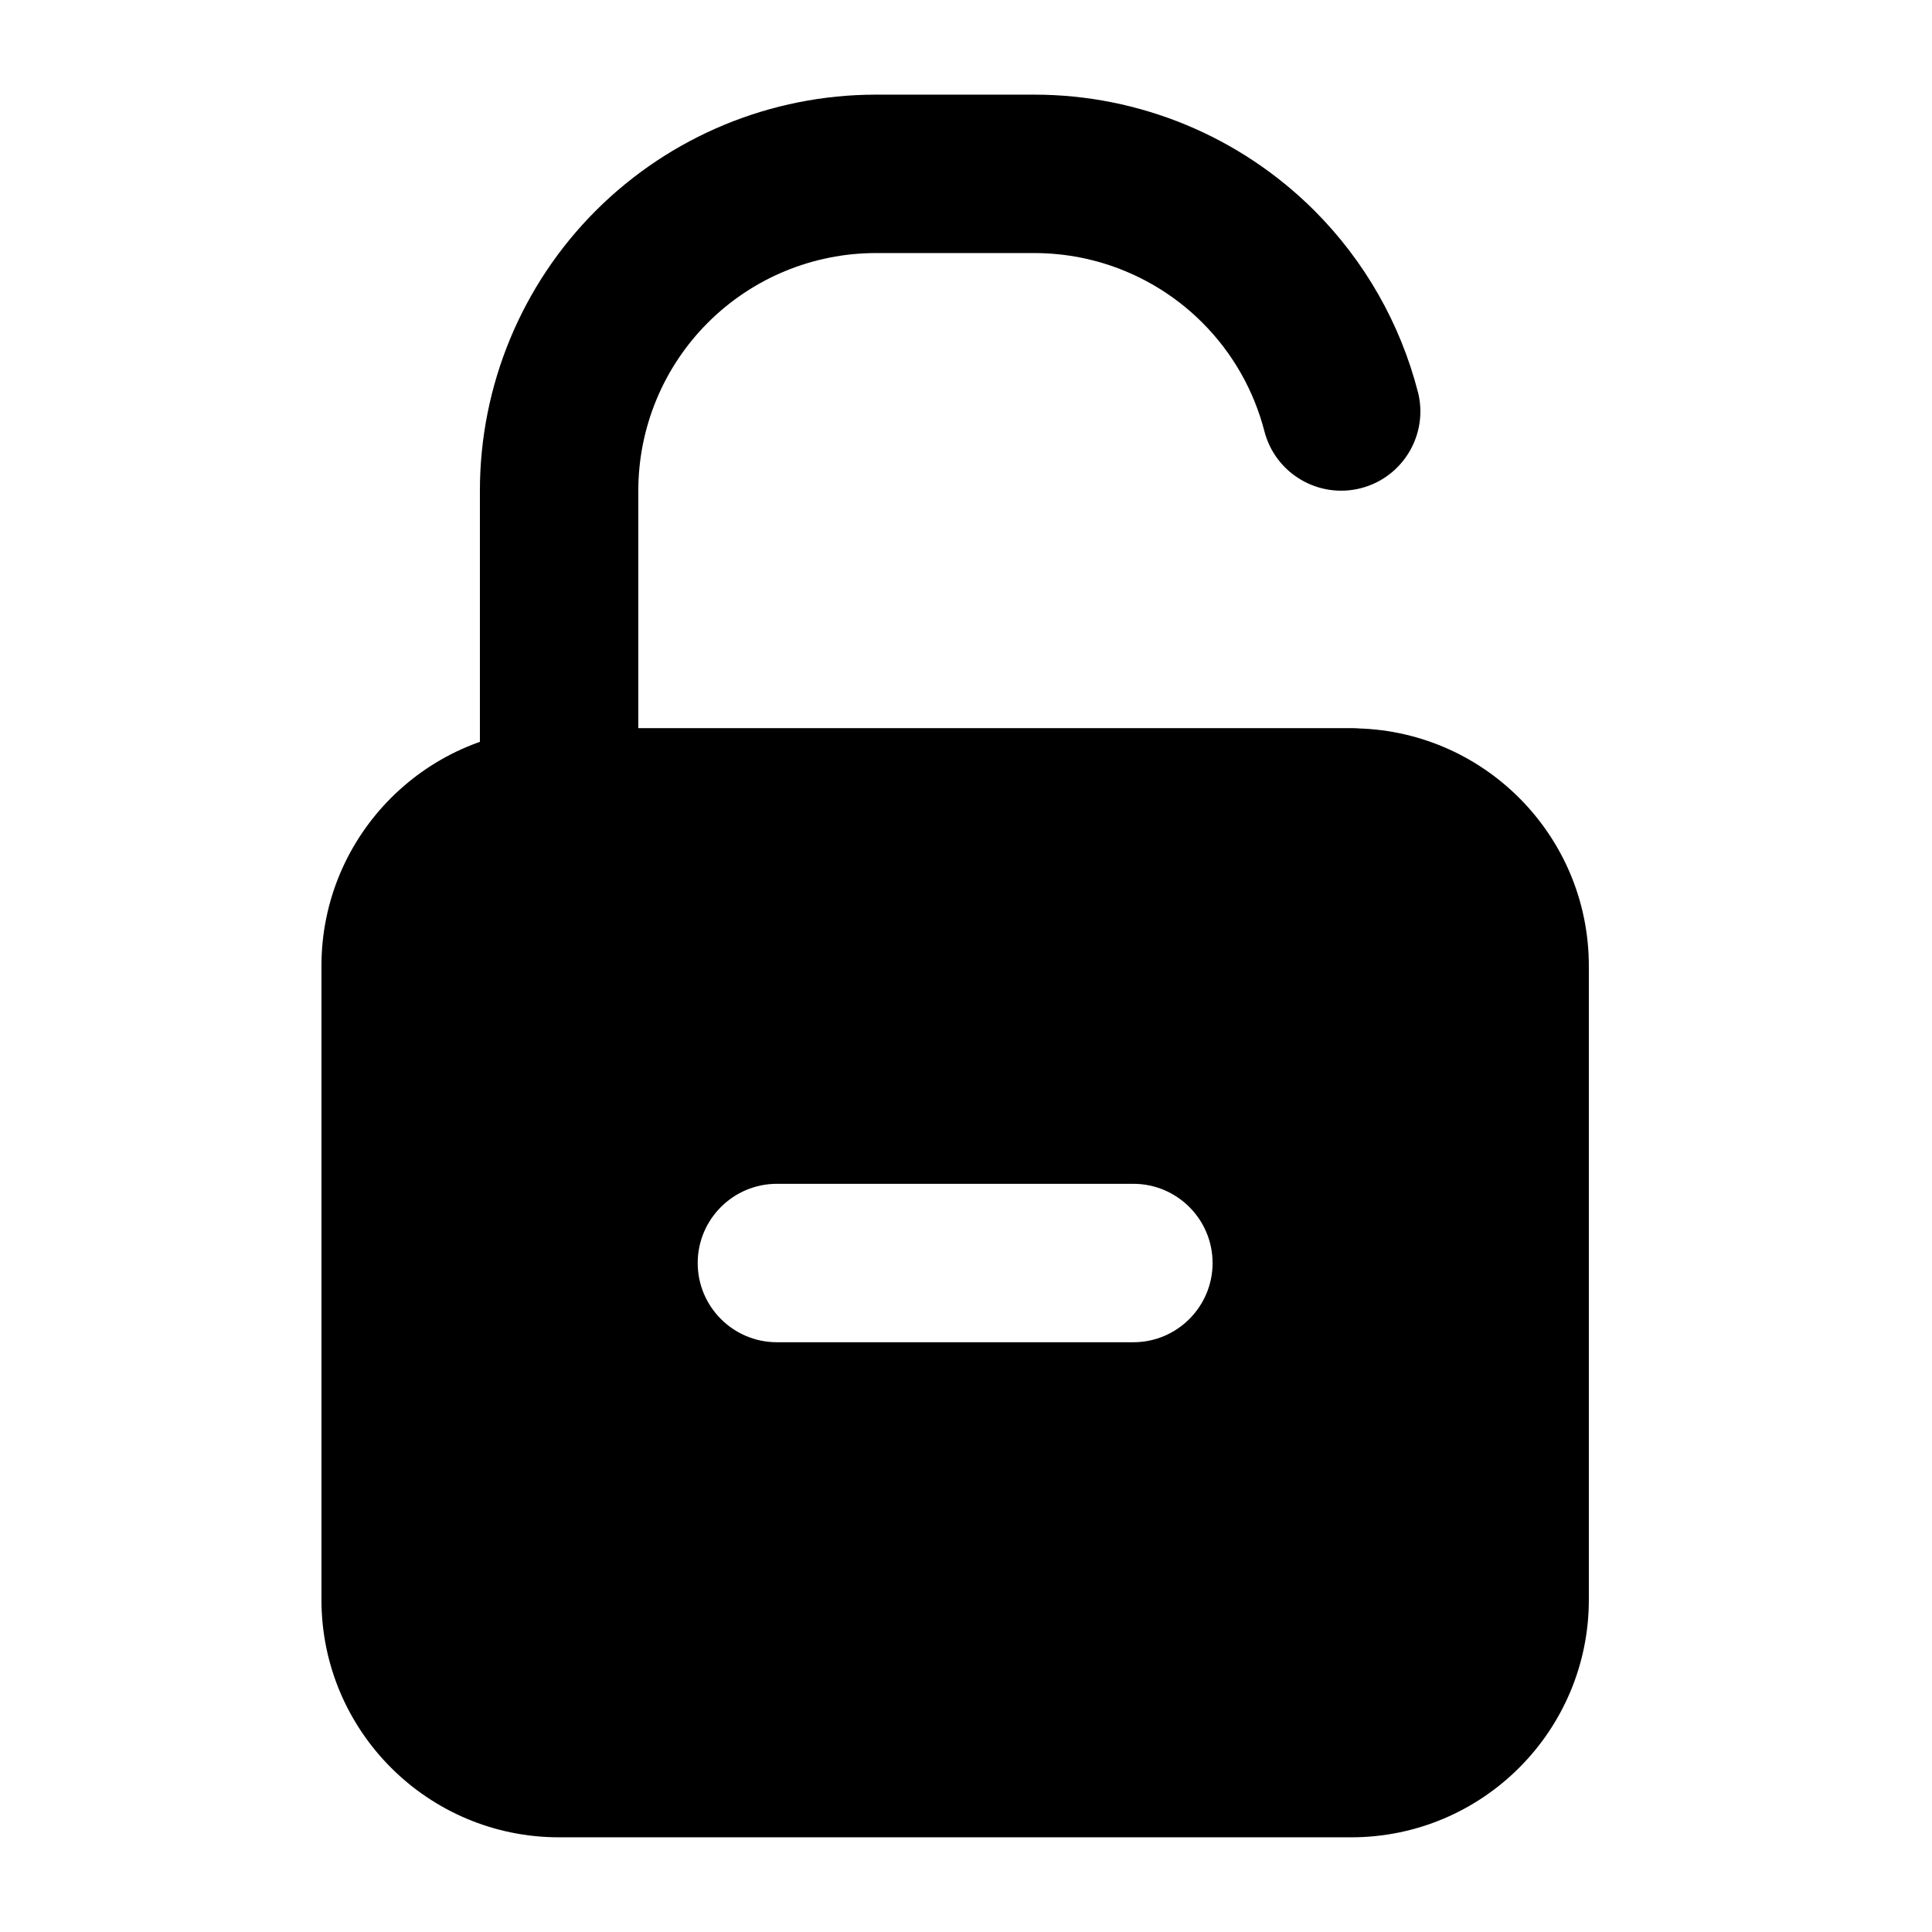
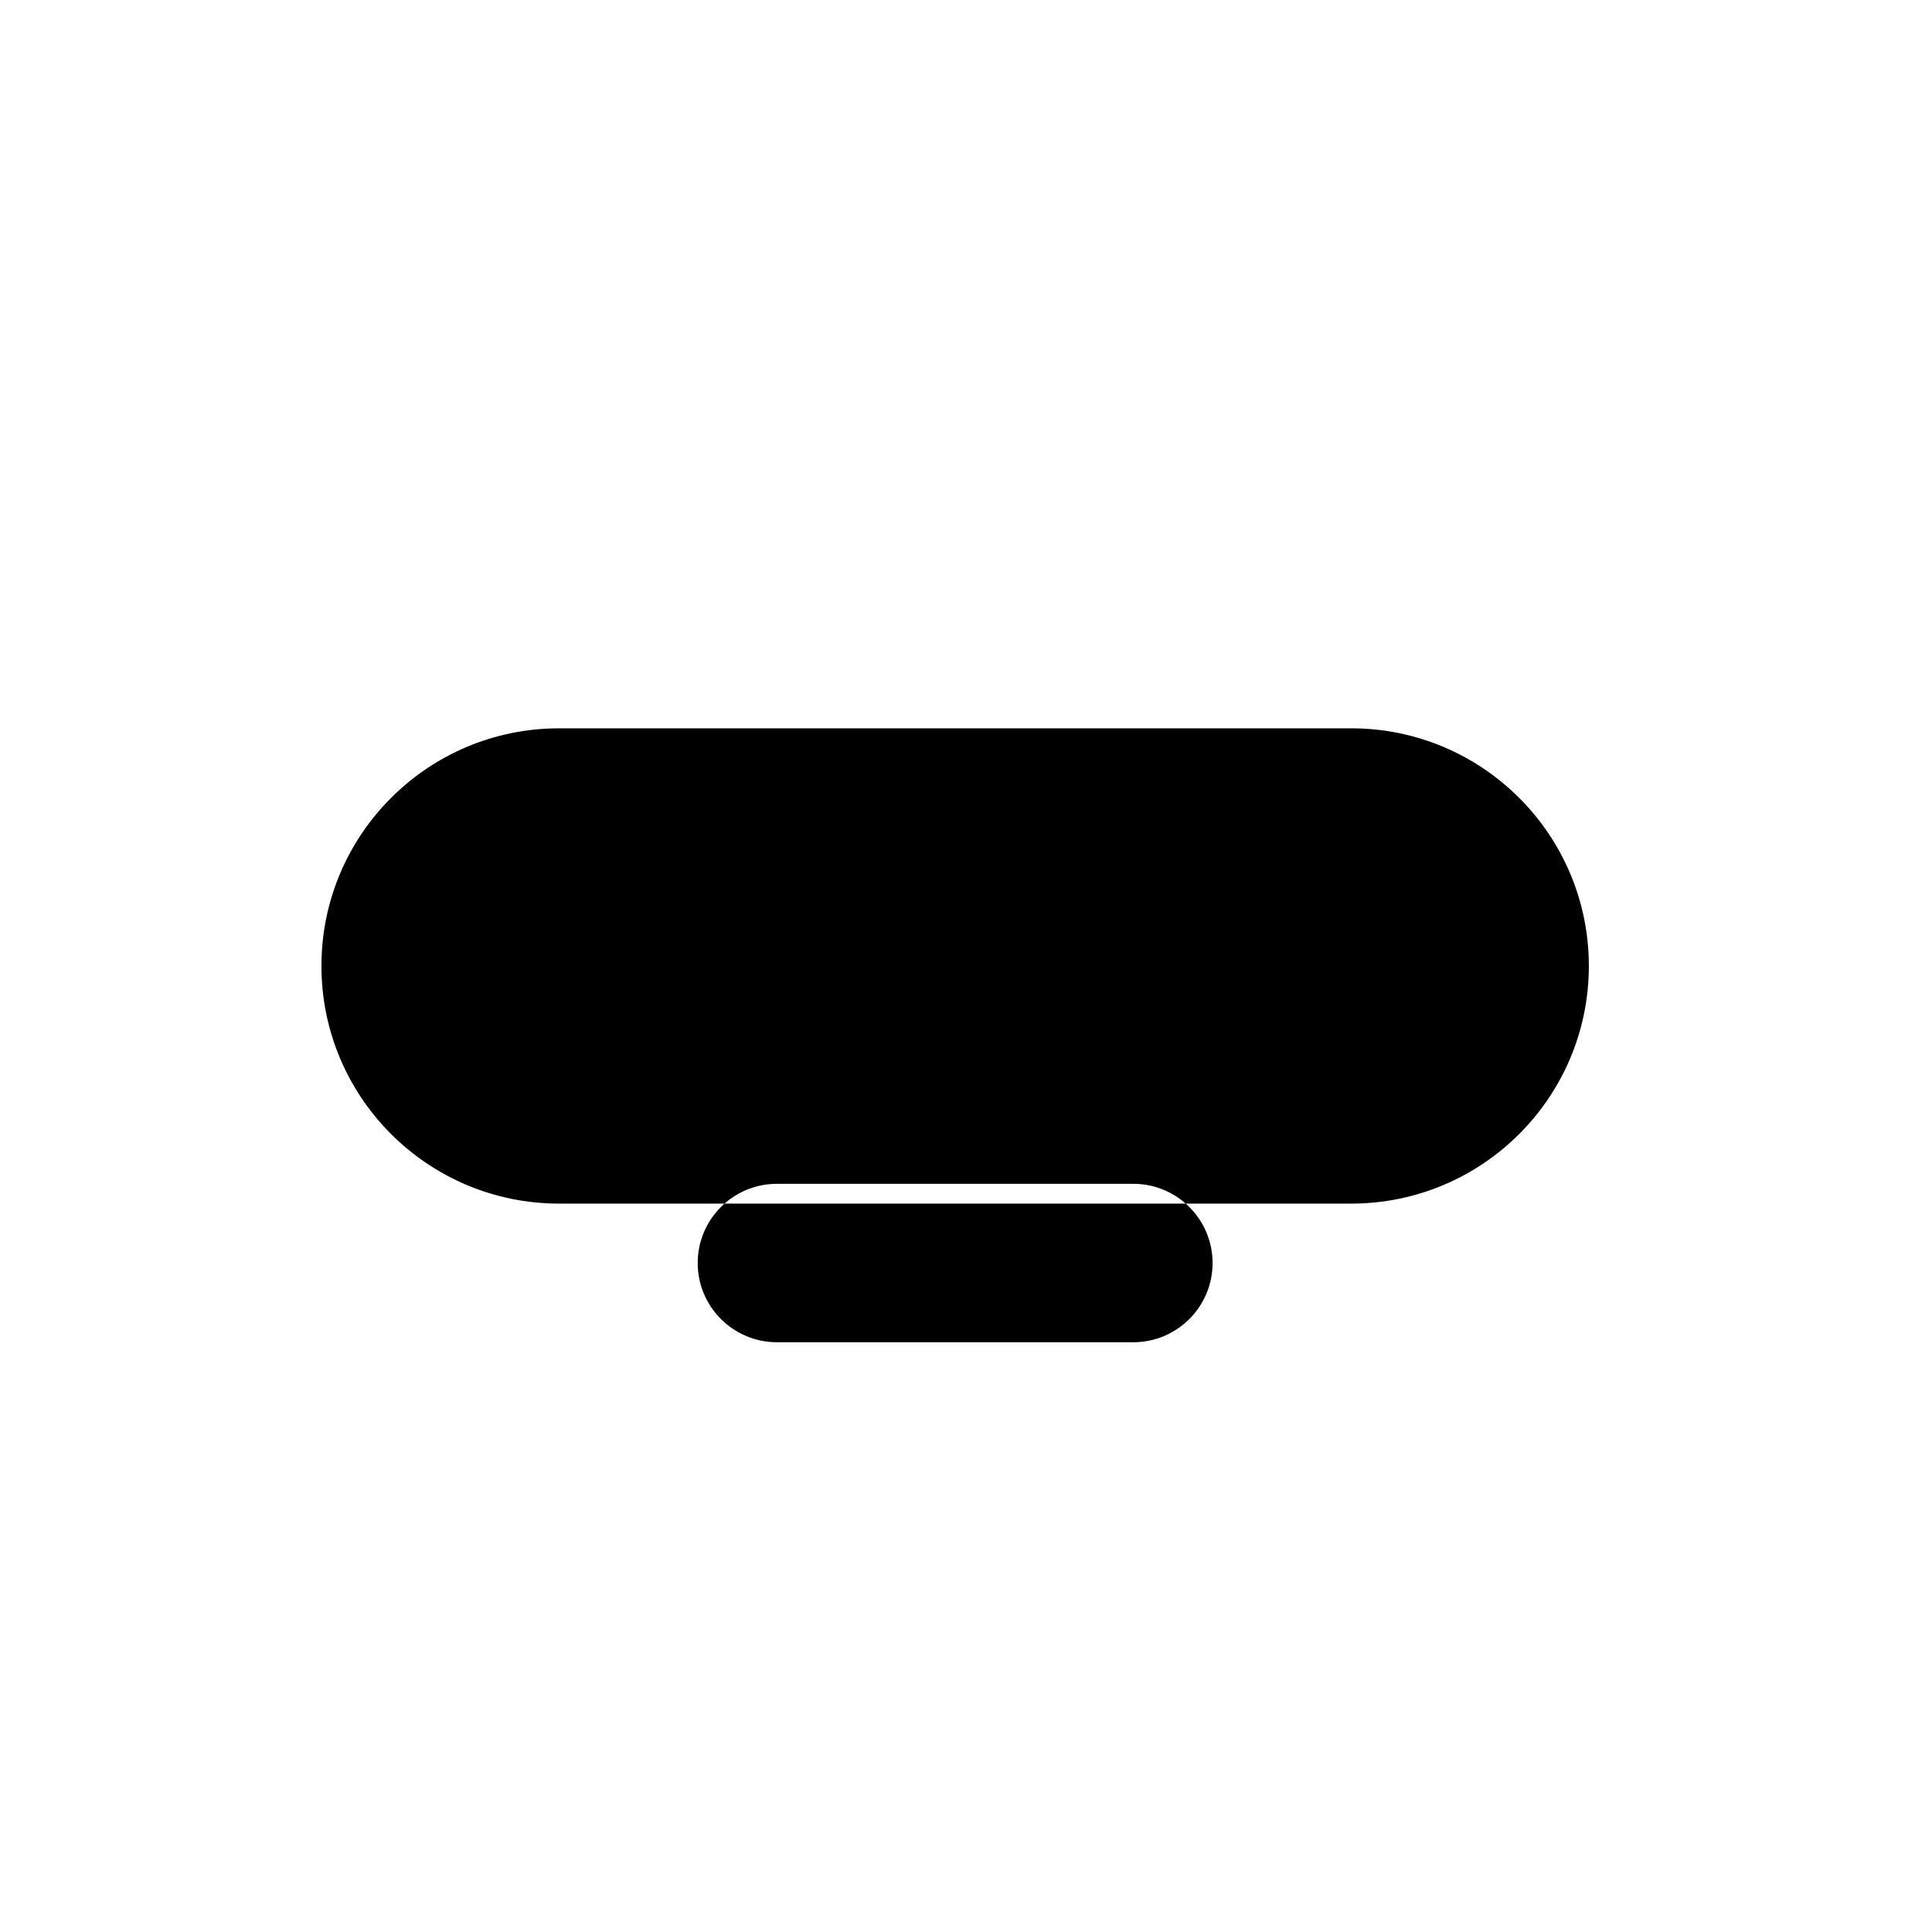
<svg xmlns="http://www.w3.org/2000/svg" fill="#000000" width="800px" height="800px" version="1.1" viewBox="144 144 512 512">
  <g fill-rule="evenodd">
-     <path d="m519.74 247.8c-4.66-18.012-14.043-34.617-27.414-47.988-19.691-19.668-46.371-30.73-74.207-30.73h-41.984c-27.855 0-54.539 11.062-74.227 30.73-19.691 19.691-30.73 46.391-30.73 74.227v83.969c0 11.586 9.383 20.992 20.992 20.992h209.92c11.566 0 20.992-9.406 20.992-20.992 0-11.586-9.426-20.992-20.992-20.992h-188.93v-62.977c0-16.711 6.633-32.727 18.43-44.523 11.82-11.82 27.836-18.453 44.547-18.453h41.984c16.688 0 32.707 6.633 44.523 18.453 8.02 8.02 13.645 17.969 16.438 28.781 2.898 11.211 14.359 17.969 25.59 15.074 11.211-2.898 17.969-14.359 15.074-25.566z" />
-     <path d="m565.06 567.93v-167.94c0-34.785-28.215-62.977-62.977-62.977h-209.92c-34.785 0-62.977 28.191-62.977 62.977v167.94c0 34.785 28.191 62.977 62.977 62.977h209.92c34.762 0 62.977-28.191 62.977-62.977zm-215.17-68.223h94.465c11.566 0 20.992-9.406 20.992-20.992s-9.426-20.992-20.992-20.992h-94.465c-11.586 0-20.992 9.406-20.992 20.992s9.406 20.992 20.992 20.992z" />
+     <path d="m565.06 567.93v-167.94c0-34.785-28.215-62.977-62.977-62.977h-209.92c-34.785 0-62.977 28.191-62.977 62.977c0 34.785 28.191 62.977 62.977 62.977h209.92c34.762 0 62.977-28.191 62.977-62.977zm-215.17-68.223h94.465c11.566 0 20.992-9.406 20.992-20.992s-9.426-20.992-20.992-20.992h-94.465c-11.586 0-20.992 9.406-20.992 20.992s9.406 20.992 20.992 20.992z" />
  </g>
</svg>